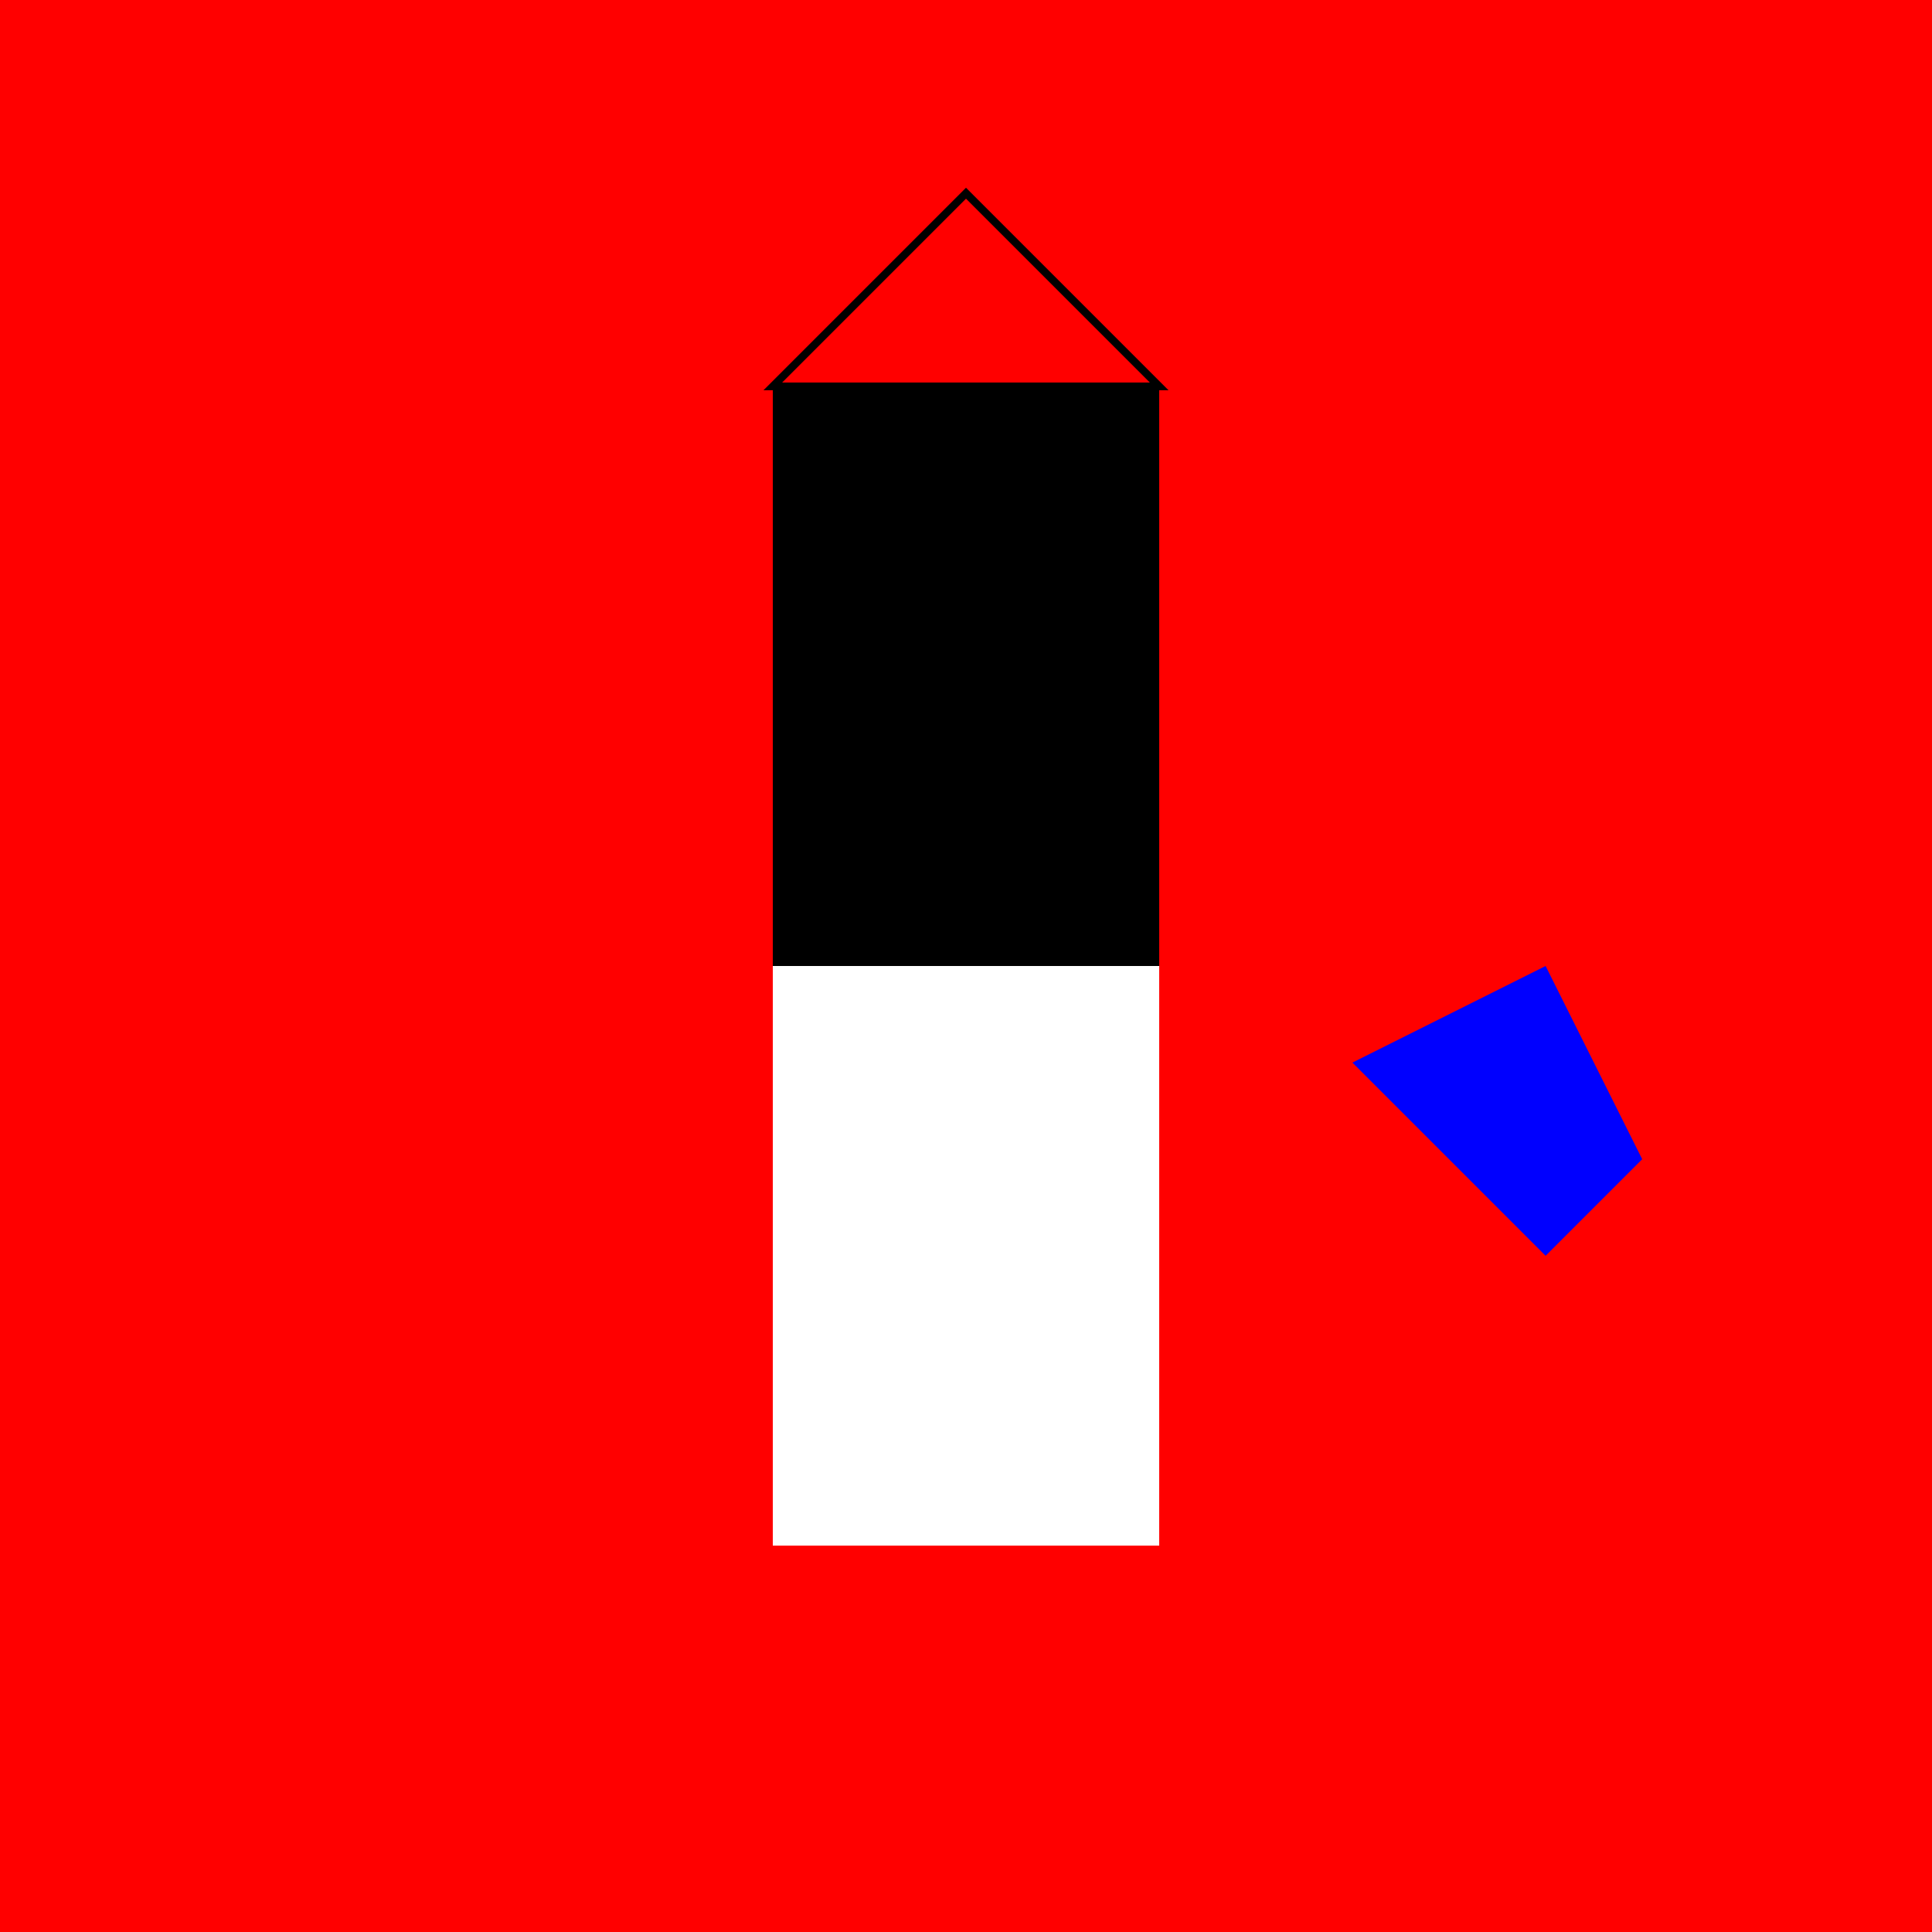
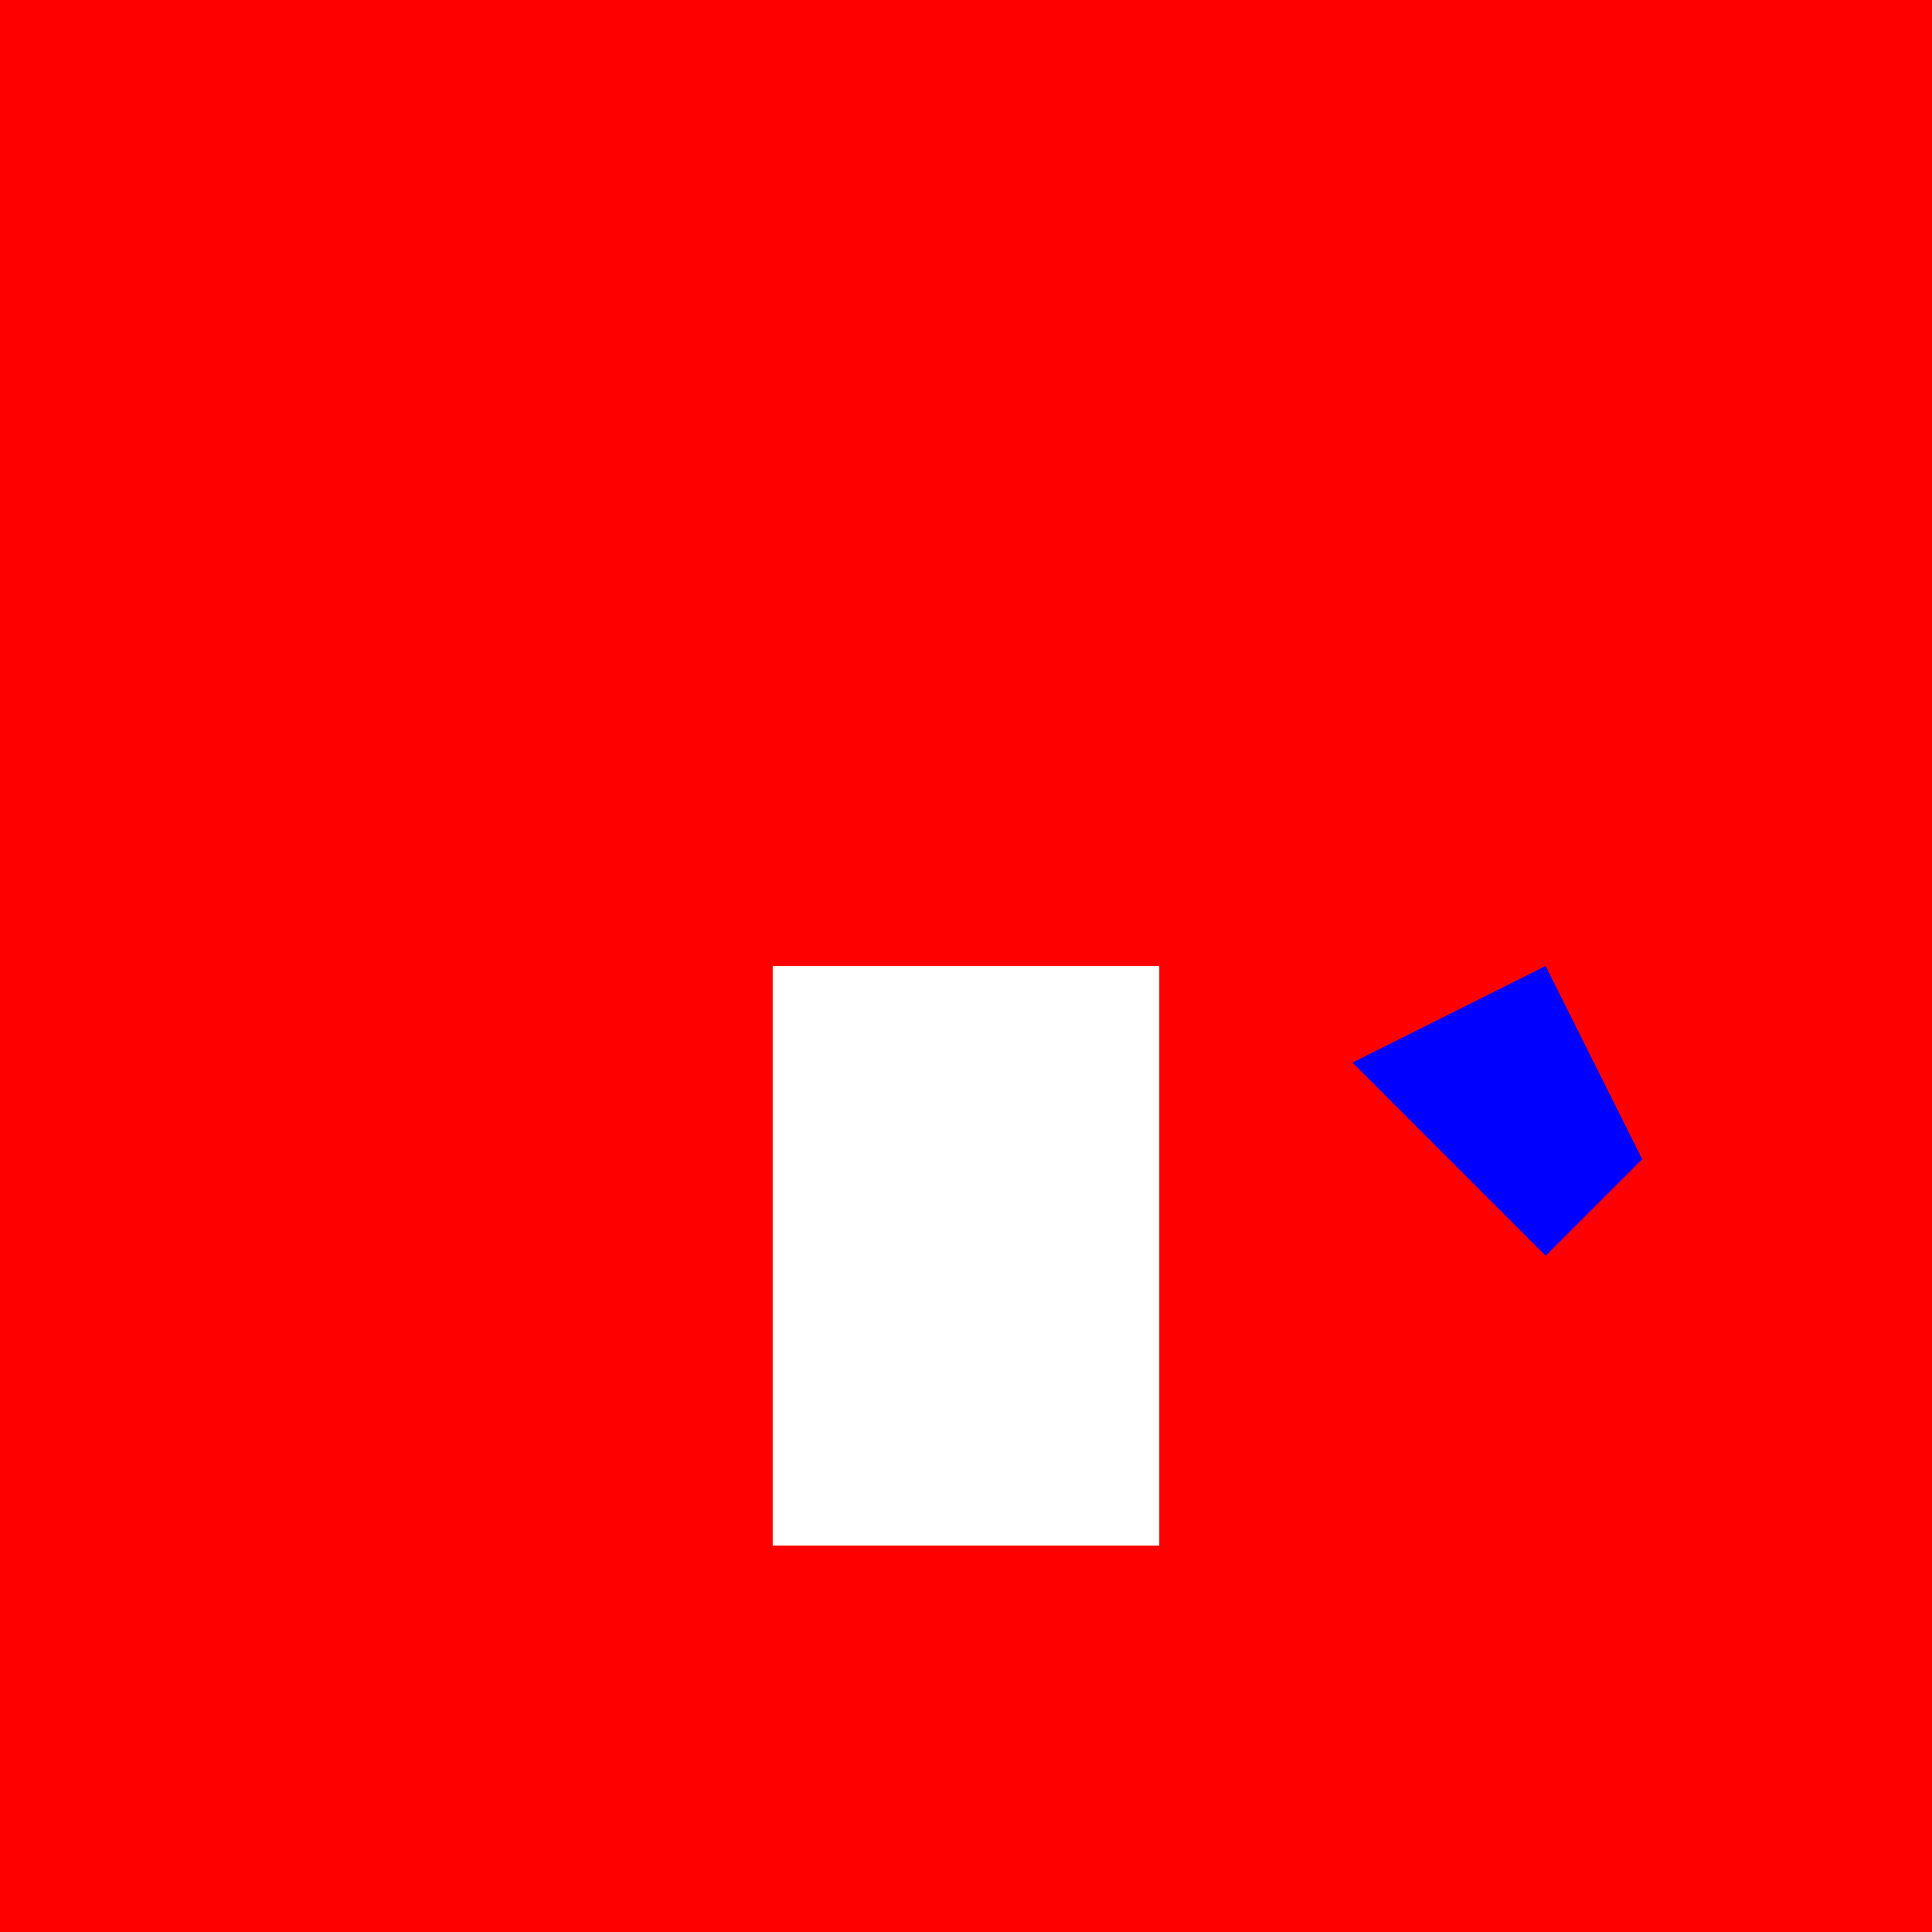
<svg xmlns="http://www.w3.org/2000/svg" width="500" height="500">
  <defs />
  <g>
    <rect fill="#FF0000" stroke="none" x="0" y="0" width="512" height="512" />
-     <rect fill="#000000" stroke="none" x="200" y="100" width="100" height="300" />
-     <path fill="none" stroke="#000000" paint-order="fill stroke markers" d=" M 200 100 L 250 50 L 300 100 Z" stroke-miterlimit="10" stroke-width="2" stroke-dasharray="" />
    <rect fill="#FFFFFF" stroke="none" x="200" y="250" width="100" height="150" />
    <path fill="#0000FF" stroke="none" paint-order="stroke fill markers" d=" M 350 275 L 400 250 L 425 300 L 400 325 Z" />
  </g>
</svg>